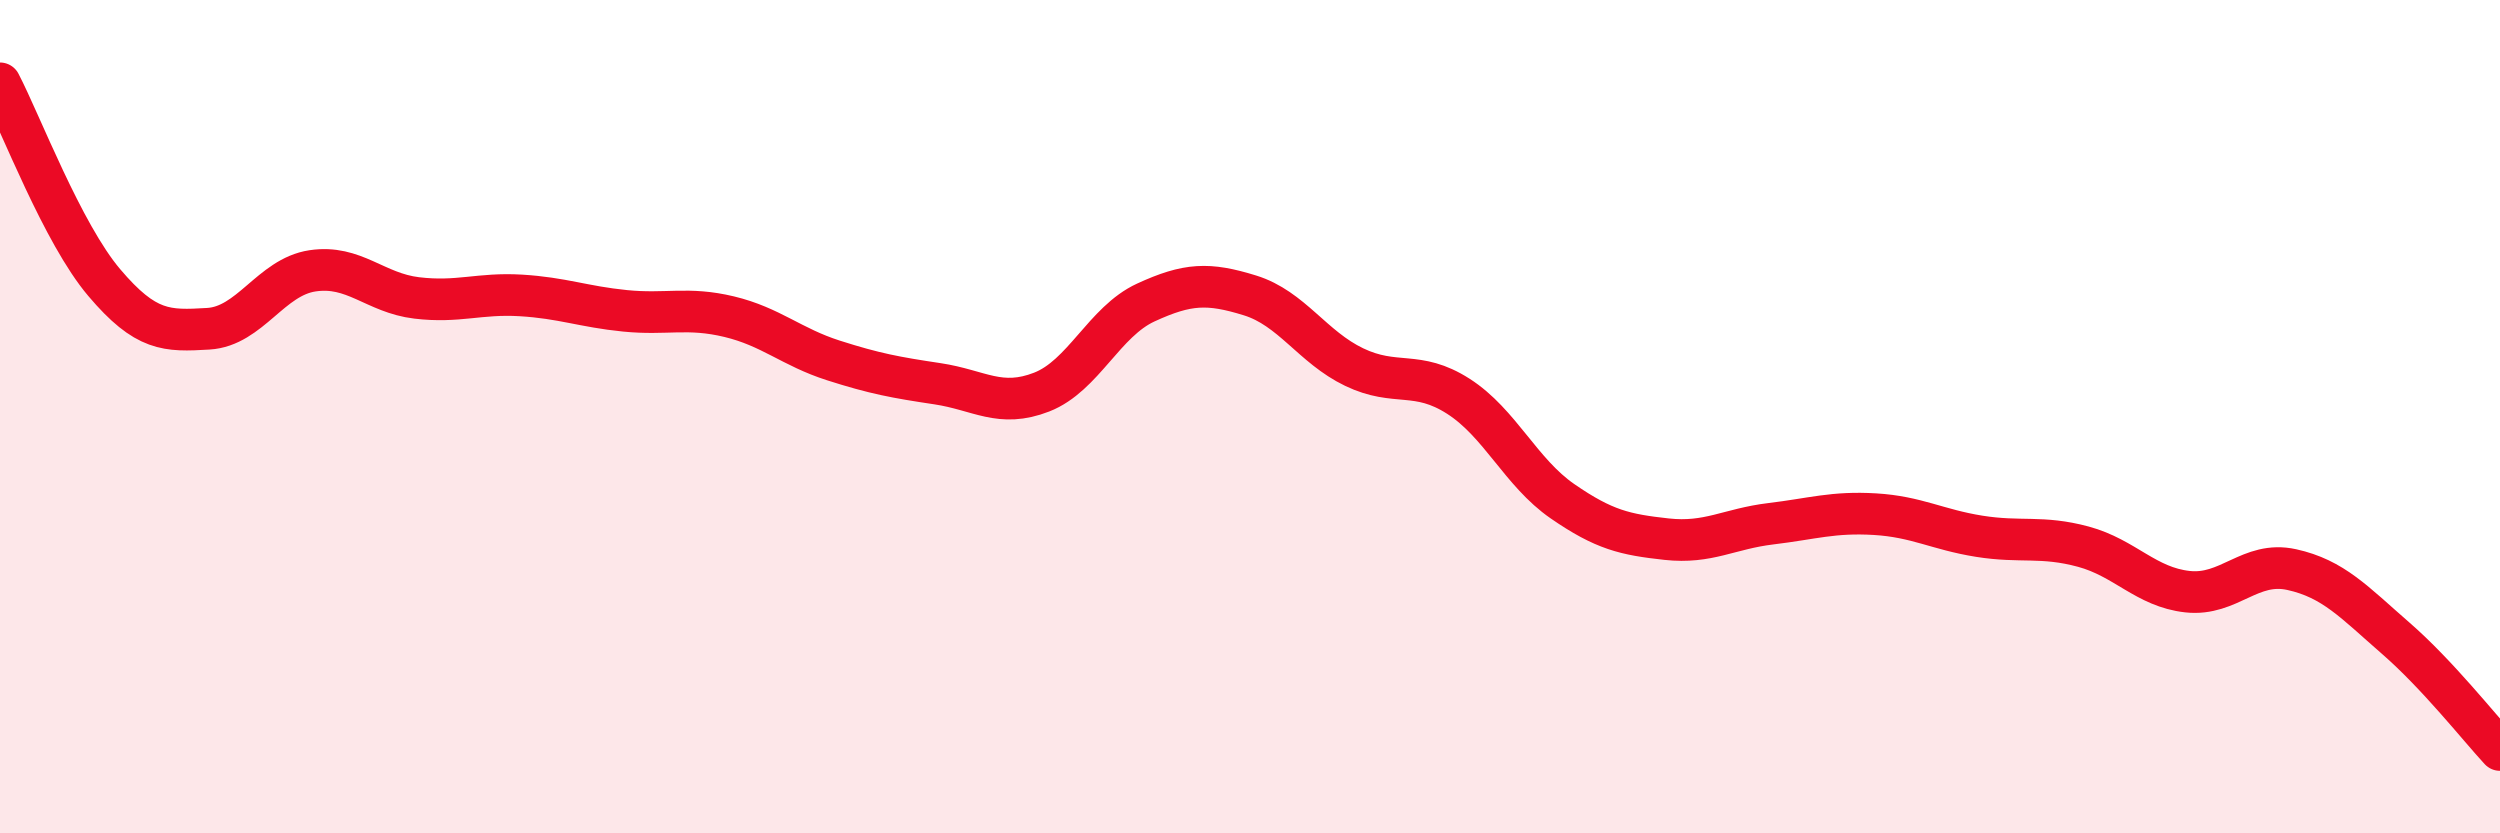
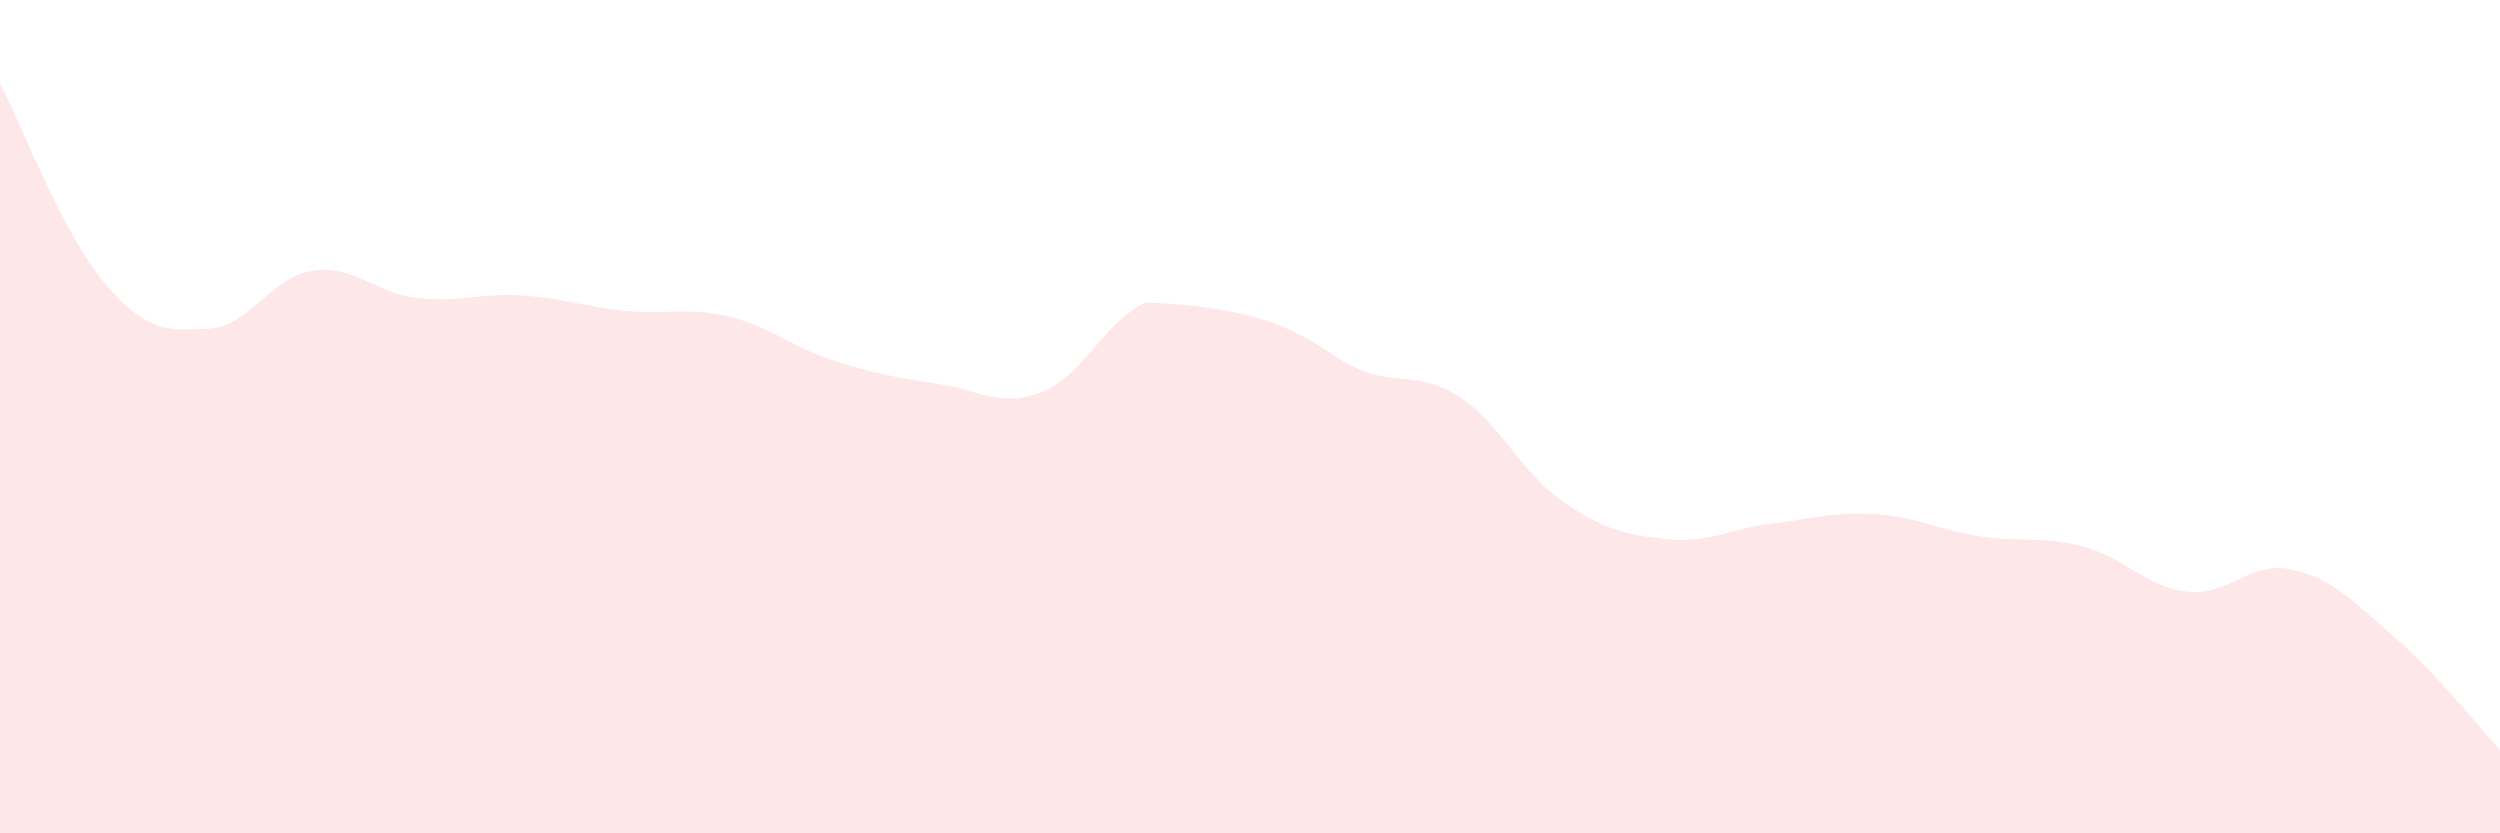
<svg xmlns="http://www.w3.org/2000/svg" width="60" height="20" viewBox="0 0 60 20">
-   <path d="M 0,2 C 0.5,2.96 1.5,5.6 2.5,6.78 C 3.5,7.96 4,7.95 5,7.89 C 6,7.83 6.5,6.65 7.5,6.5 C 8.5,6.35 9,7.03 10,7.15 C 11,7.27 11.5,7.03 12.5,7.09 C 13.5,7.15 14,7.36 15,7.46 C 16,7.56 16.5,7.36 17.5,7.6 C 18.5,7.84 19,8.33 20,8.65 C 21,8.97 21.5,9.06 22.5,9.21 C 23.5,9.36 24,9.8 25,9.41 C 26,9.02 26.5,7.72 27.5,7.26 C 28.5,6.8 29,6.78 30,7.09 C 31,7.4 31.5,8.33 32.5,8.81 C 33.5,9.29 34,8.87 35,9.51 C 36,10.15 36.5,11.34 37.5,12.03 C 38.5,12.72 39,12.83 40,12.94 C 41,13.05 41.5,12.69 42.5,12.57 C 43.5,12.45 44,12.28 45,12.34 C 46,12.4 46.5,12.71 47.5,12.87 C 48.5,13.03 49,12.85 50,13.12 C 51,13.39 51.5,14.09 52.5,14.2 C 53.5,14.31 54,13.45 55,13.67 C 56,13.89 56.5,14.45 57.5,15.32 C 58.5,16.19 59.5,17.46 60,18L60 20L0 20Z" fill="#EB0A25" opacity="0.1" stroke-linecap="round" stroke-linejoin="round" />
-   <path d="M 0,2 C 0.5,2.96 1.5,5.6 2.5,6.78 C 3.5,7.96 4,7.95 5,7.89 C 6,7.83 6.5,6.65 7.5,6.5 C 8.5,6.35 9,7.03 10,7.15 C 11,7.27 11.5,7.03 12.5,7.09 C 13.5,7.15 14,7.36 15,7.46 C 16,7.56 16.5,7.36 17.5,7.6 C 18.5,7.84 19,8.33 20,8.65 C 21,8.97 21.5,9.06 22.5,9.21 C 23.5,9.36 24,9.8 25,9.41 C 26,9.02 26.5,7.72 27.5,7.26 C 28.5,6.8 29,6.78 30,7.09 C 31,7.4 31.5,8.33 32.5,8.81 C 33.5,9.29 34,8.87 35,9.51 C 36,10.15 36.5,11.34 37.5,12.03 C 38.5,12.72 39,12.83 40,12.94 C 41,13.05 41.5,12.69 42.5,12.57 C 43.5,12.45 44,12.28 45,12.34 C 46,12.4 46.5,12.71 47.5,12.87 C 48.5,13.03 49,12.85 50,13.12 C 51,13.39 51.5,14.09 52.5,14.2 C 53.5,14.31 54,13.45 55,13.67 C 56,13.89 56.5,14.45 57.5,15.32 C 58.5,16.19 59.5,17.46 60,18" stroke="#EB0A25" stroke-width="1" fill="none" stroke-linecap="round" stroke-linejoin="round" />
+   <path d="M 0,2 C 0.5,2.96 1.5,5.6 2.5,6.78 C 3.5,7.96 4,7.95 5,7.89 C 6,7.83 6.5,6.65 7.5,6.5 C 8.5,6.35 9,7.03 10,7.15 C 11,7.27 11.5,7.03 12.5,7.09 C 13.5,7.15 14,7.36 15,7.46 C 16,7.56 16.5,7.36 17.5,7.6 C 18.5,7.84 19,8.33 20,8.65 C 21,8.97 21.5,9.06 22.5,9.21 C 23.5,9.36 24,9.8 25,9.41 C 26,9.02 26.5,7.72 27.5,7.26 C 31,7.4 31.5,8.33 32.5,8.81 C 33.5,9.29 34,8.87 35,9.51 C 36,10.15 36.5,11.34 37.5,12.03 C 38.5,12.72 39,12.83 40,12.94 C 41,13.05 41.5,12.69 42.5,12.57 C 43.5,12.45 44,12.28 45,12.34 C 46,12.4 46.5,12.71 47.5,12.87 C 48.5,13.03 49,12.85 50,13.12 C 51,13.39 51.5,14.09 52.5,14.2 C 53.5,14.31 54,13.45 55,13.67 C 56,13.89 56.5,14.45 57.5,15.32 C 58.5,16.19 59.5,17.46 60,18L60 20L0 20Z" fill="#EB0A25" opacity="0.1" stroke-linecap="round" stroke-linejoin="round" />
</svg>